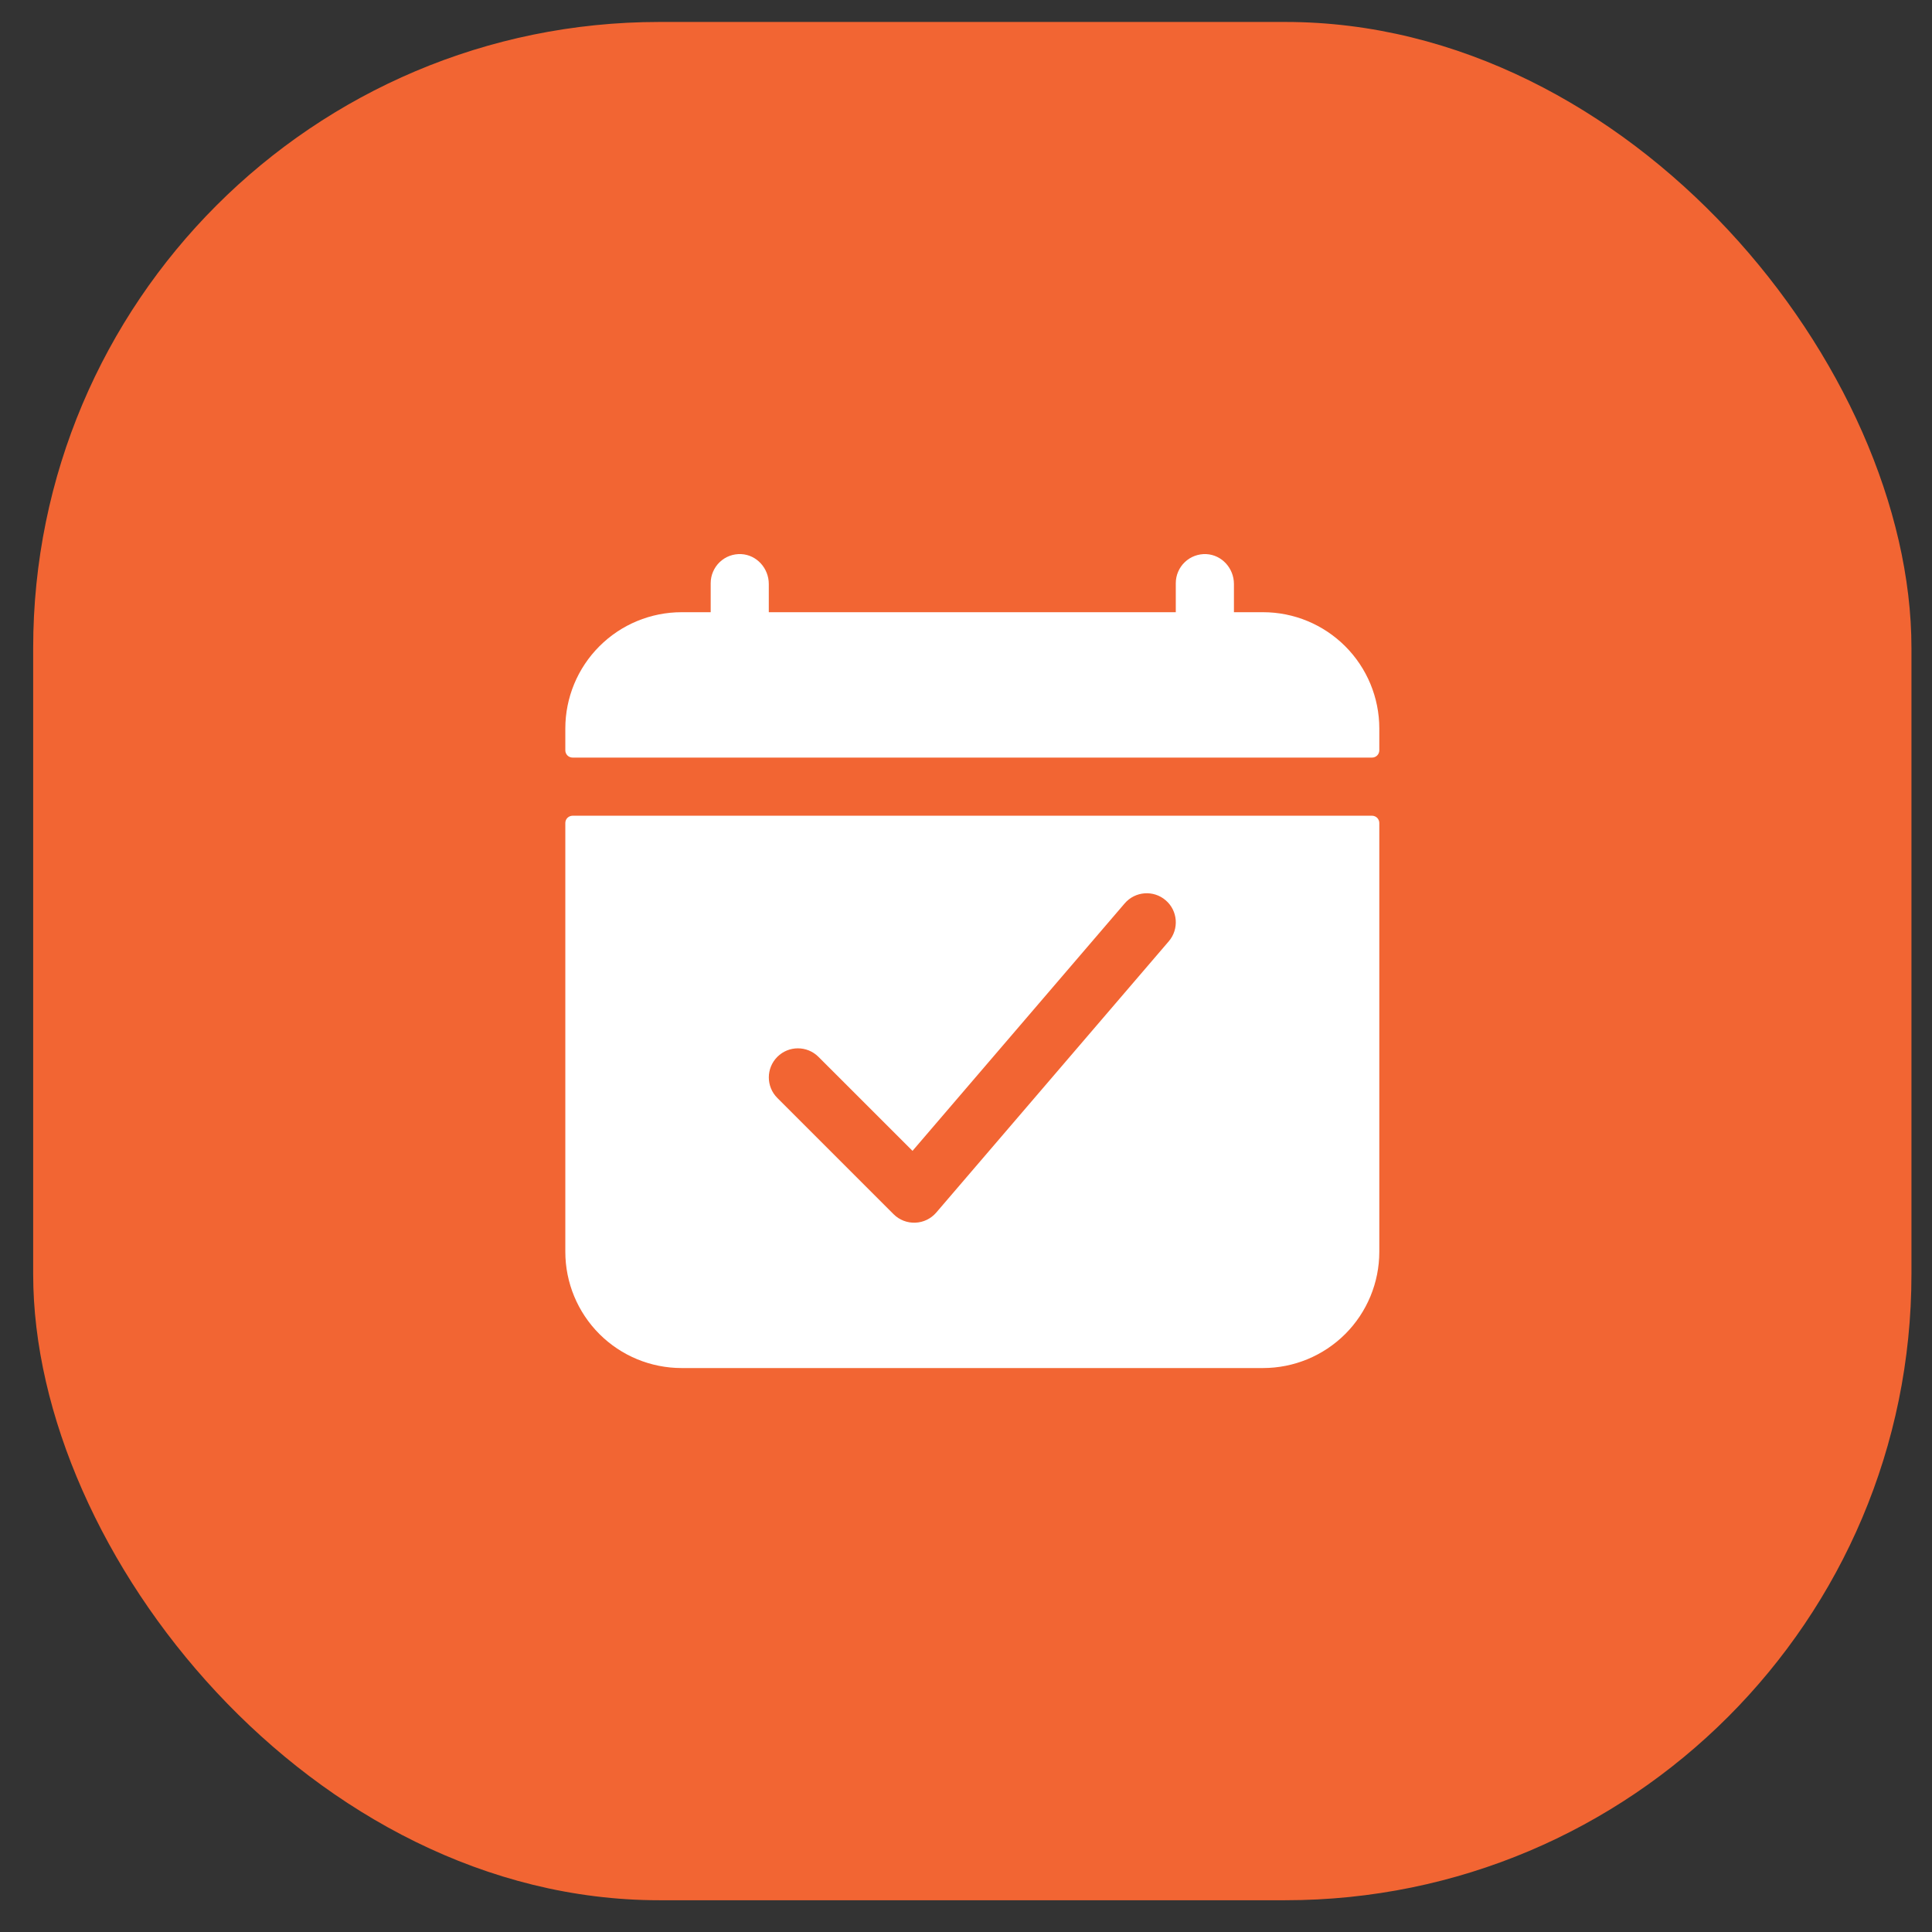
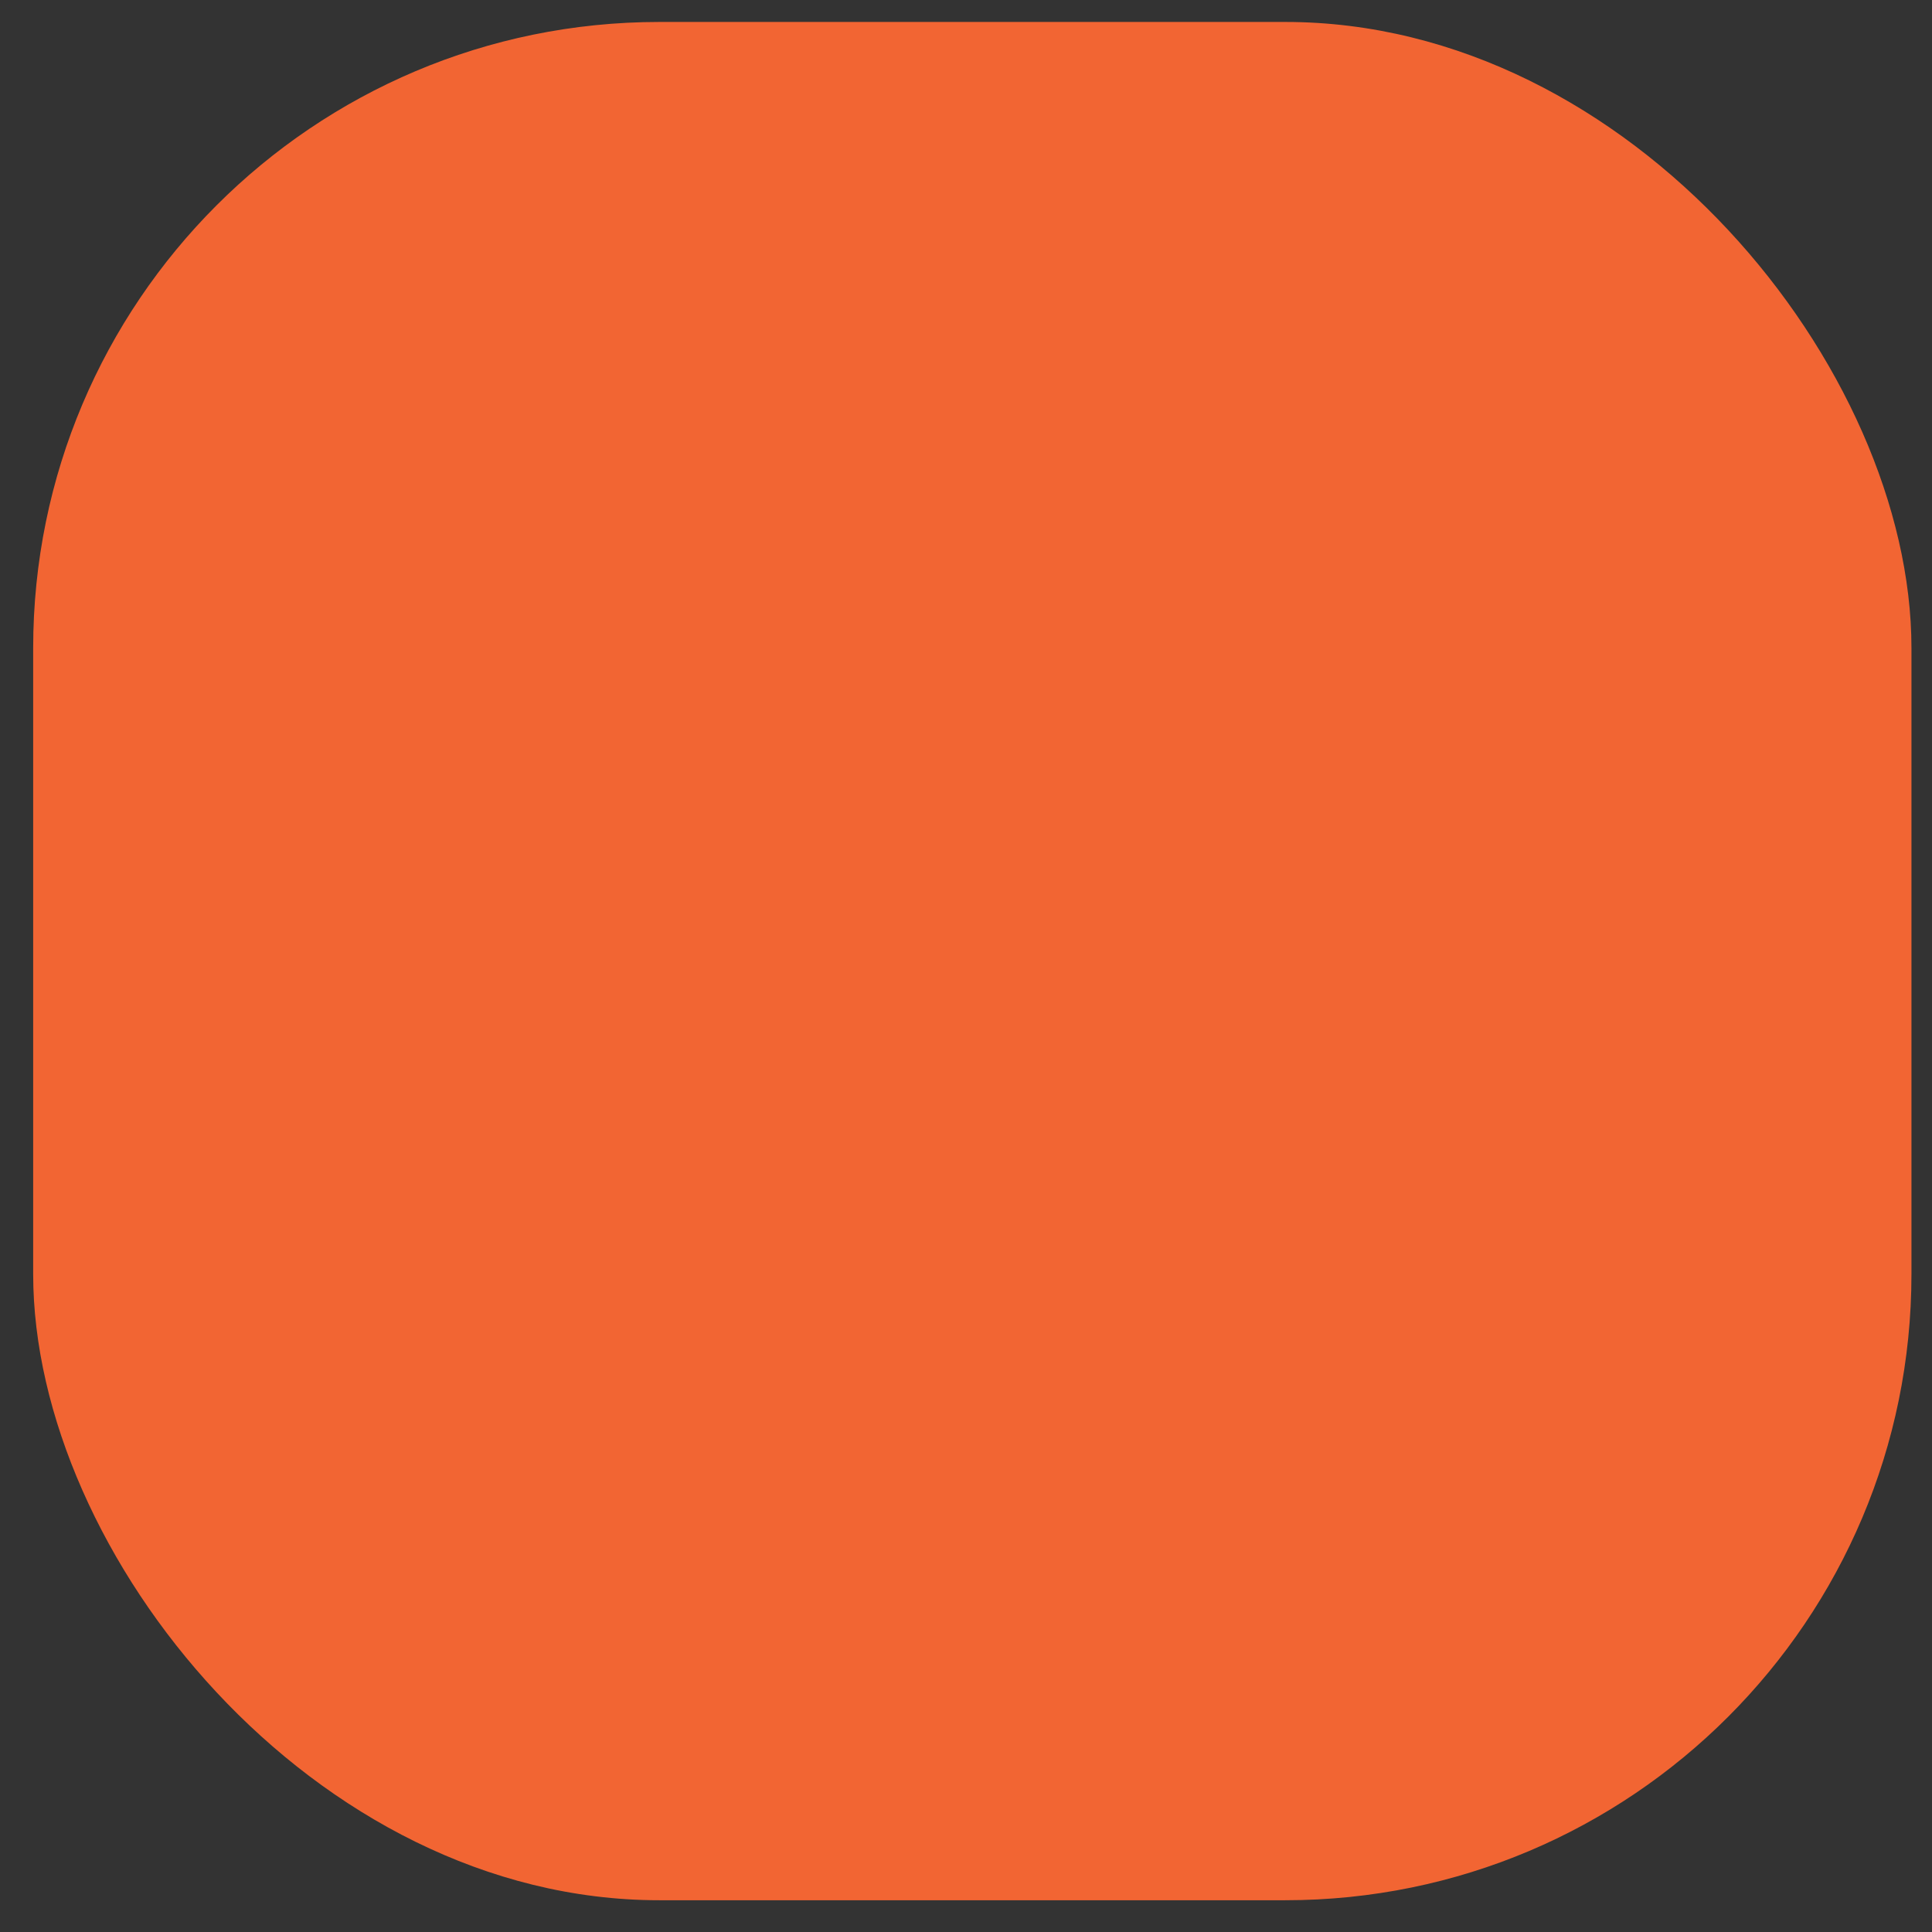
<svg xmlns="http://www.w3.org/2000/svg" width="41" height="41" viewBox="0 0 41 41" fill="none">
  <rect x="0" y="0" width="41" height="41" fill="#333333" stroke="none" />
  <rect x="0.704" y="0.466" width="39.86" height="39.86" rx="13.287" fill="#F26533" />
-   <path d="M29.117 17.311C29.158 17.311 29.197 17.328 29.226 17.356C29.254 17.385 29.271 17.424 29.271 17.465V26.564C29.271 27.219 29.011 27.847 28.548 28.31C28.085 28.772 27.458 29.032 26.804 29.032H14.465C13.81 29.032 13.182 28.772 12.72 28.31C12.257 27.847 11.997 27.219 11.997 26.564V17.465C11.997 17.424 12.013 17.385 12.042 17.356C12.071 17.328 12.111 17.311 12.151 17.311H29.117ZM24.737 19.105C24.479 18.883 24.089 18.913 23.867 19.172L19.365 24.423L17.369 22.428C17.128 22.187 16.737 22.187 16.496 22.428C16.256 22.669 16.255 23.059 16.496 23.3L18.964 25.768C19.085 25.889 19.252 25.954 19.424 25.947C19.596 25.941 19.757 25.863 19.869 25.732L24.804 19.975C25.025 19.716 24.996 19.326 24.737 19.105ZM25.6 11.759C25.931 11.776 26.186 12.061 26.186 12.393V12.992H26.804C27.458 12.992 28.085 13.252 28.548 13.715C29.011 14.178 29.271 14.806 29.271 15.46V15.923C29.271 15.964 29.255 16.003 29.226 16.032C29.197 16.061 29.158 16.077 29.117 16.077H12.151C12.111 16.077 12.071 16.061 12.042 16.032C12.013 16.003 11.997 15.964 11.997 15.923V15.46C11.997 14.806 12.257 14.178 12.72 13.715C13.182 13.252 13.81 12.992 14.465 12.992H15.082V12.375C15.082 12.292 15.099 12.209 15.132 12.133C15.165 12.056 15.213 11.986 15.273 11.929C15.334 11.871 15.405 11.826 15.483 11.797C15.562 11.768 15.645 11.755 15.729 11.759C16.06 11.775 16.315 12.061 16.315 12.393V12.992H24.952V12.375C24.952 12.292 24.969 12.209 25.002 12.133C25.035 12.056 25.083 11.986 25.144 11.929C25.204 11.871 25.276 11.826 25.355 11.797C25.433 11.768 25.516 11.755 25.6 11.759Z" fill="white" />
</svg>